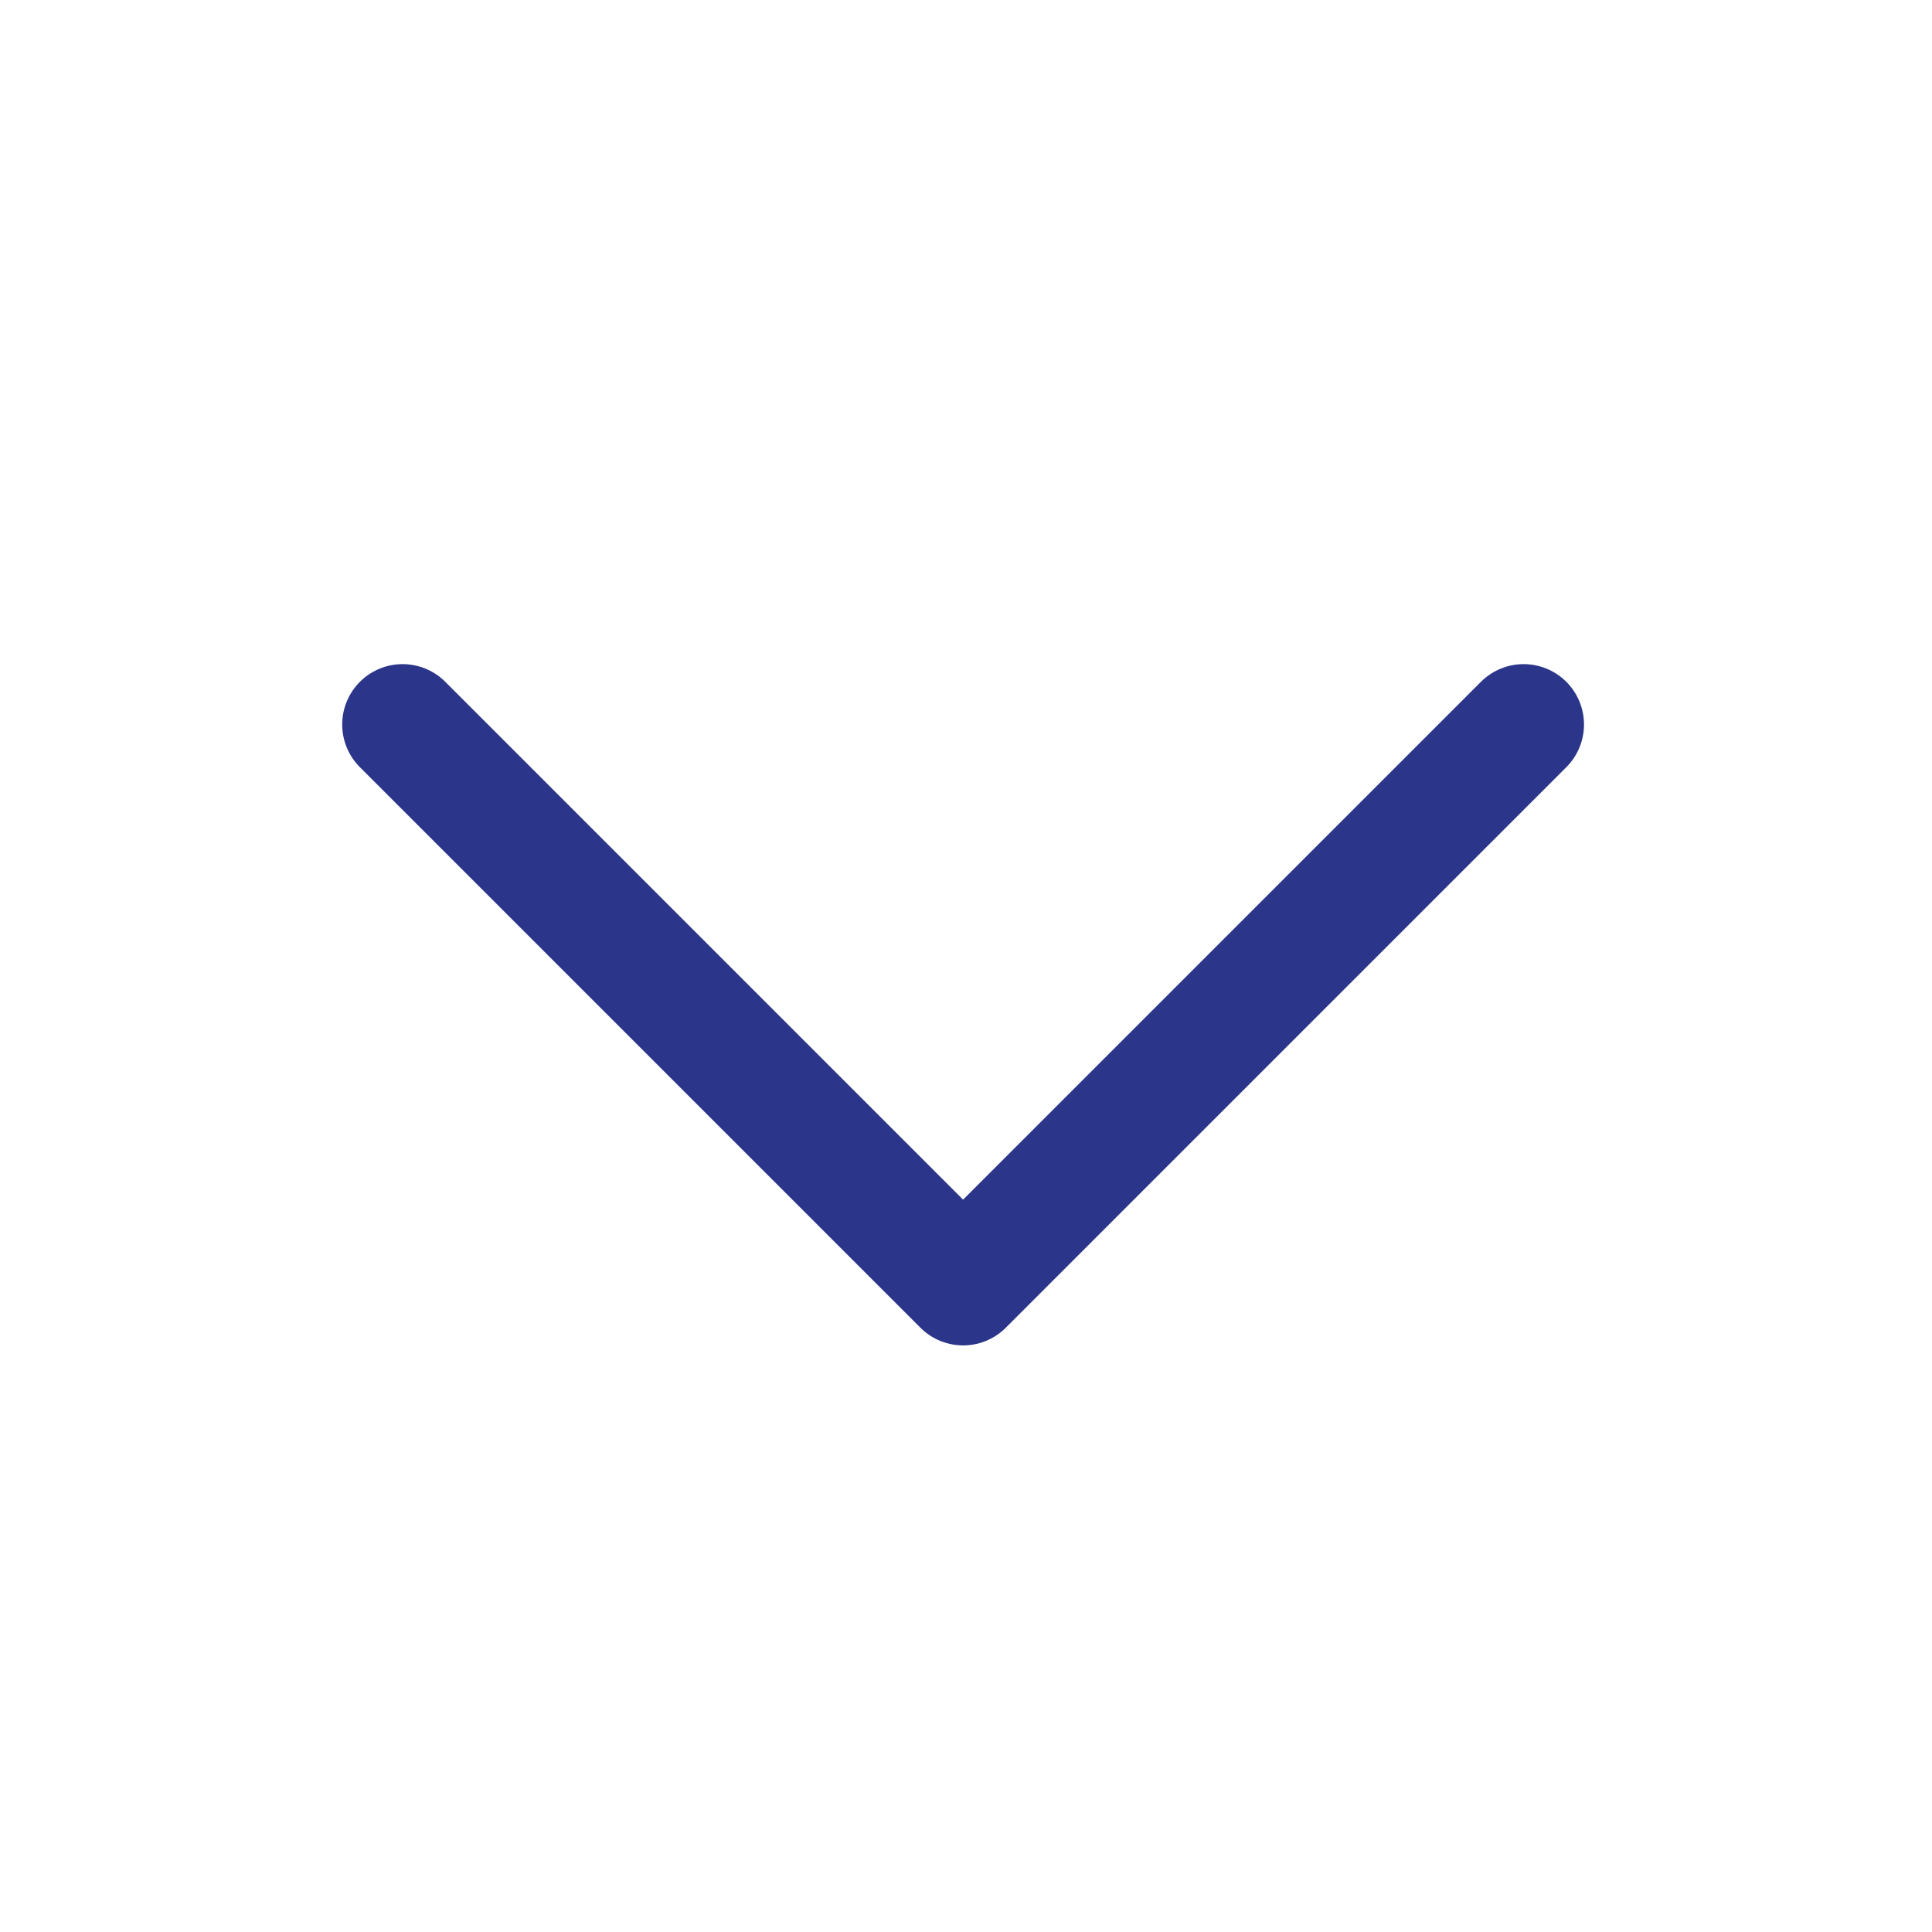
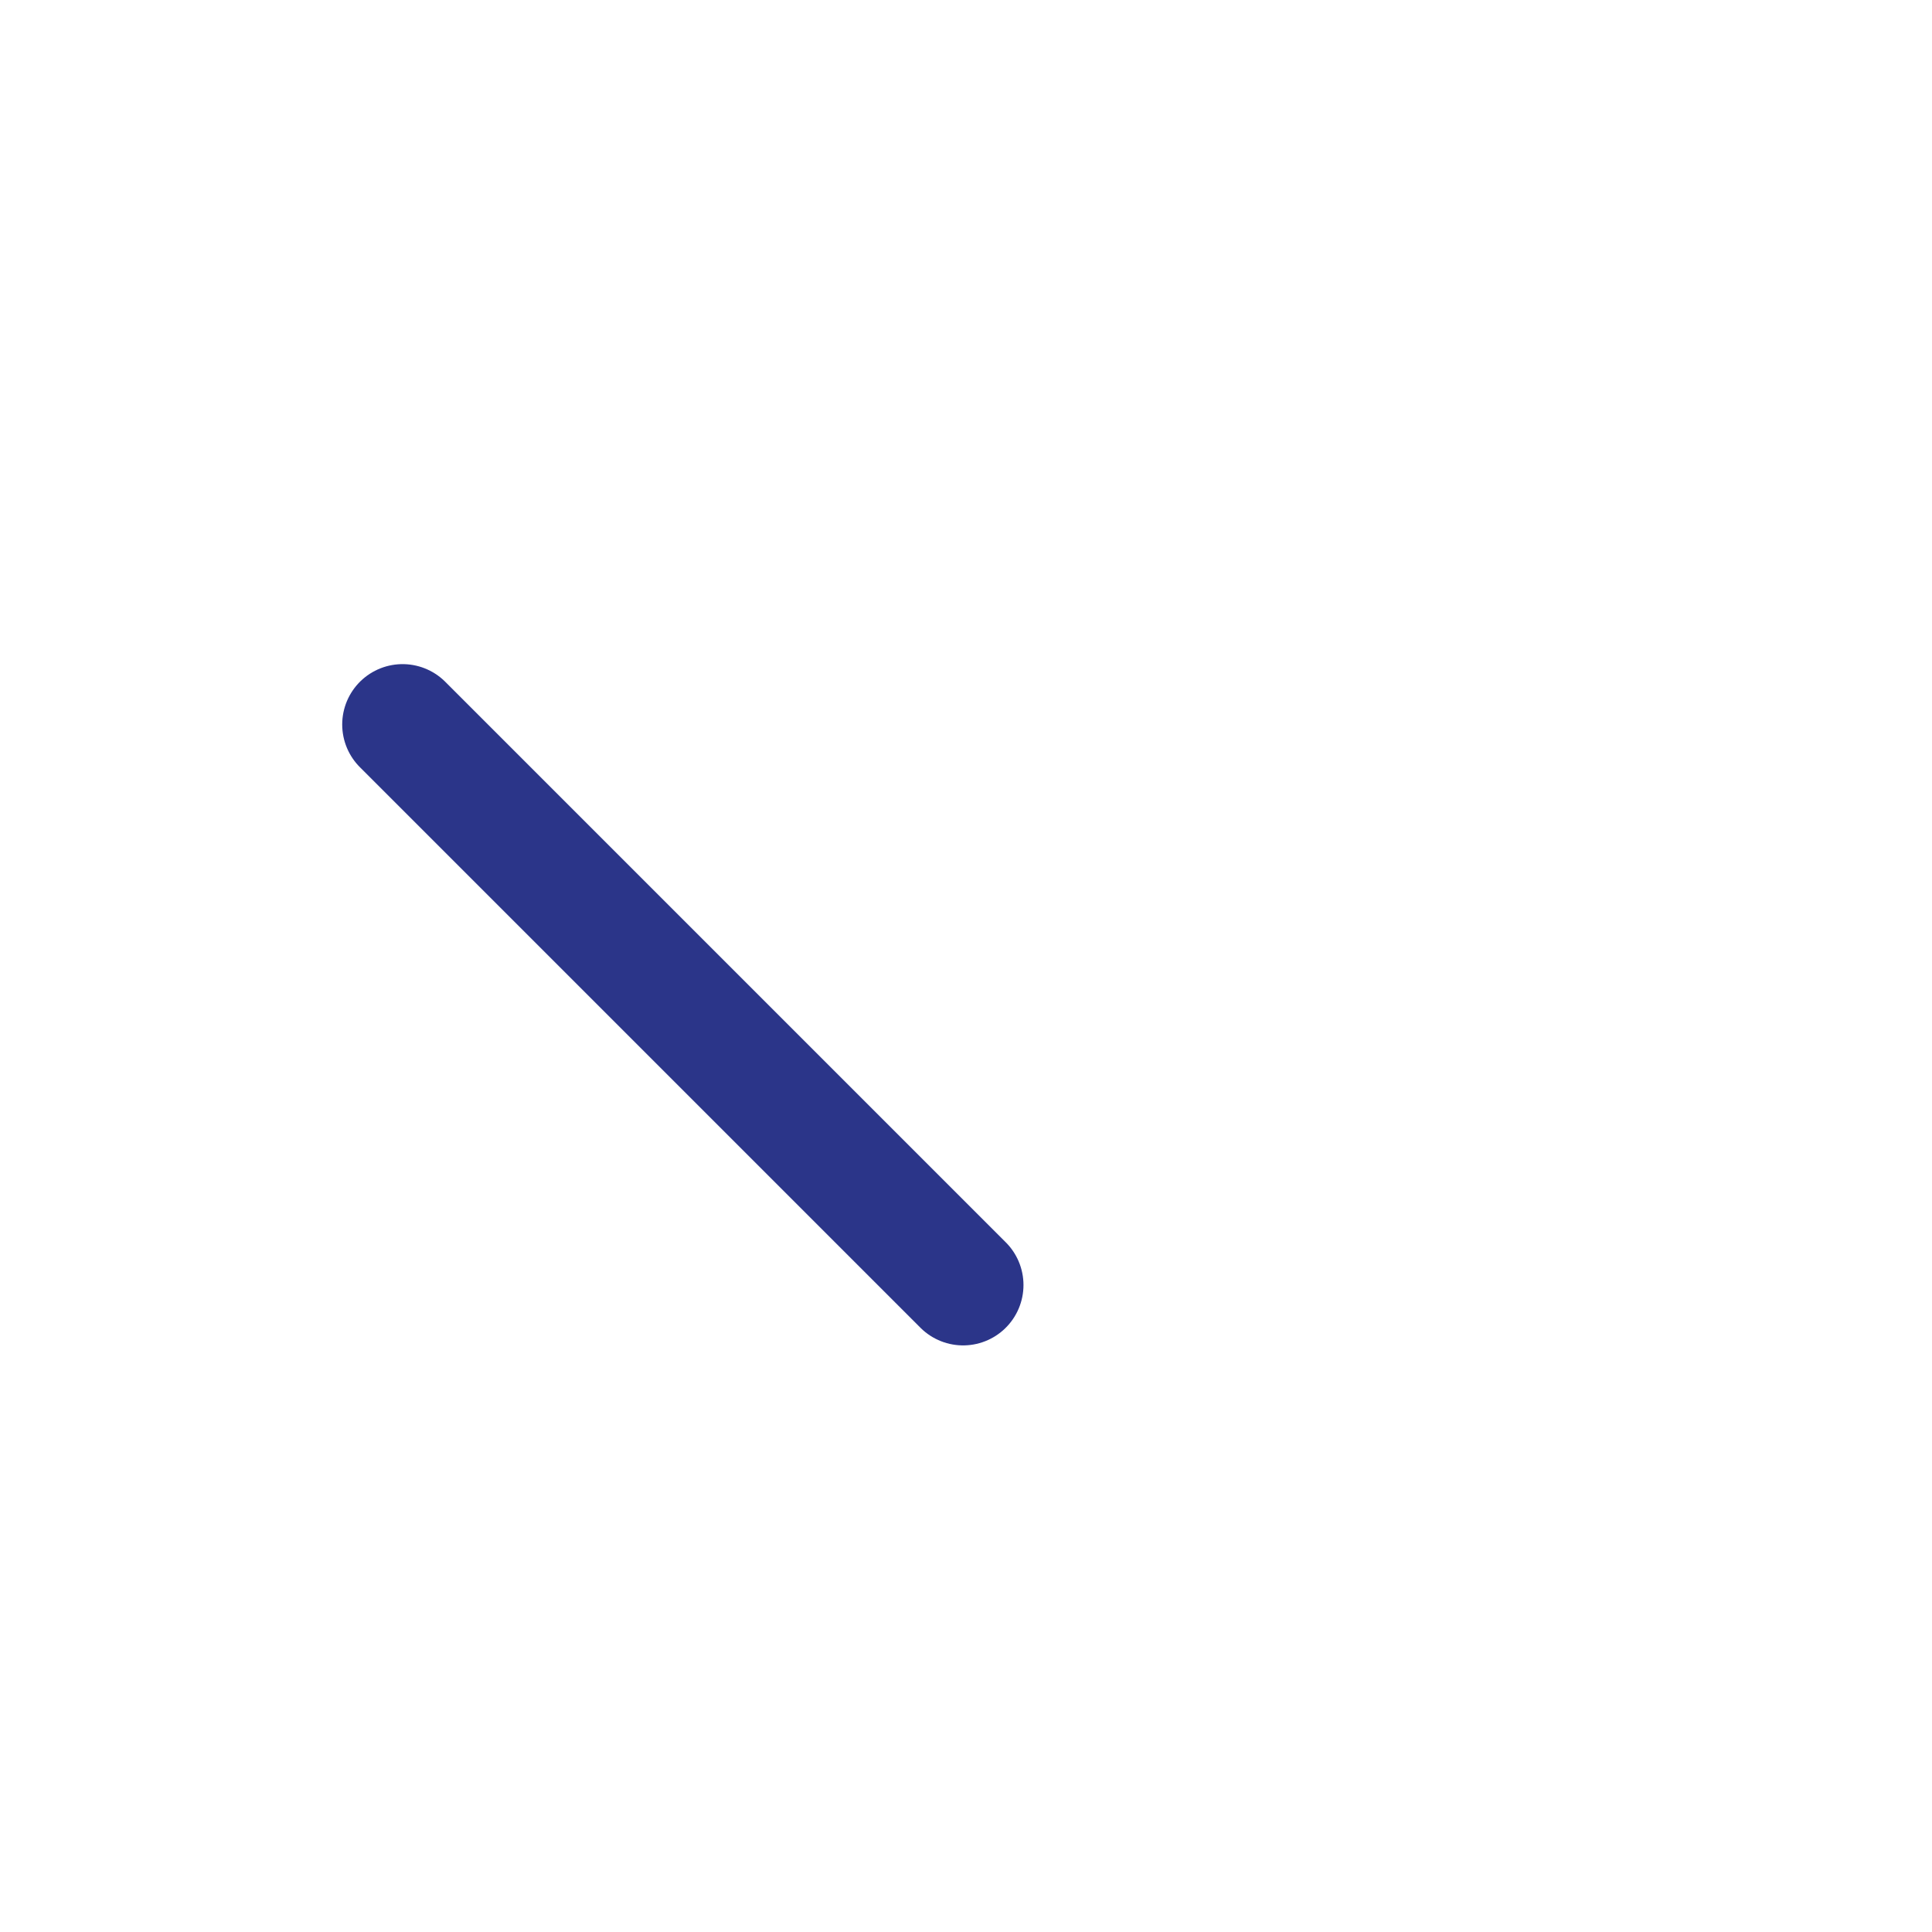
<svg xmlns="http://www.w3.org/2000/svg" width="16" height="16" viewBox="0 0 16 16" fill="none">
-   <path d="M3.334 6L7.976 10.642L12.618 6" stroke="#2B3589" stroke-linecap="round" stroke-linejoin="round" />
+   <path d="M3.334 6L7.976 10.642" stroke="#2B3589" stroke-linecap="round" stroke-linejoin="round" />
</svg>